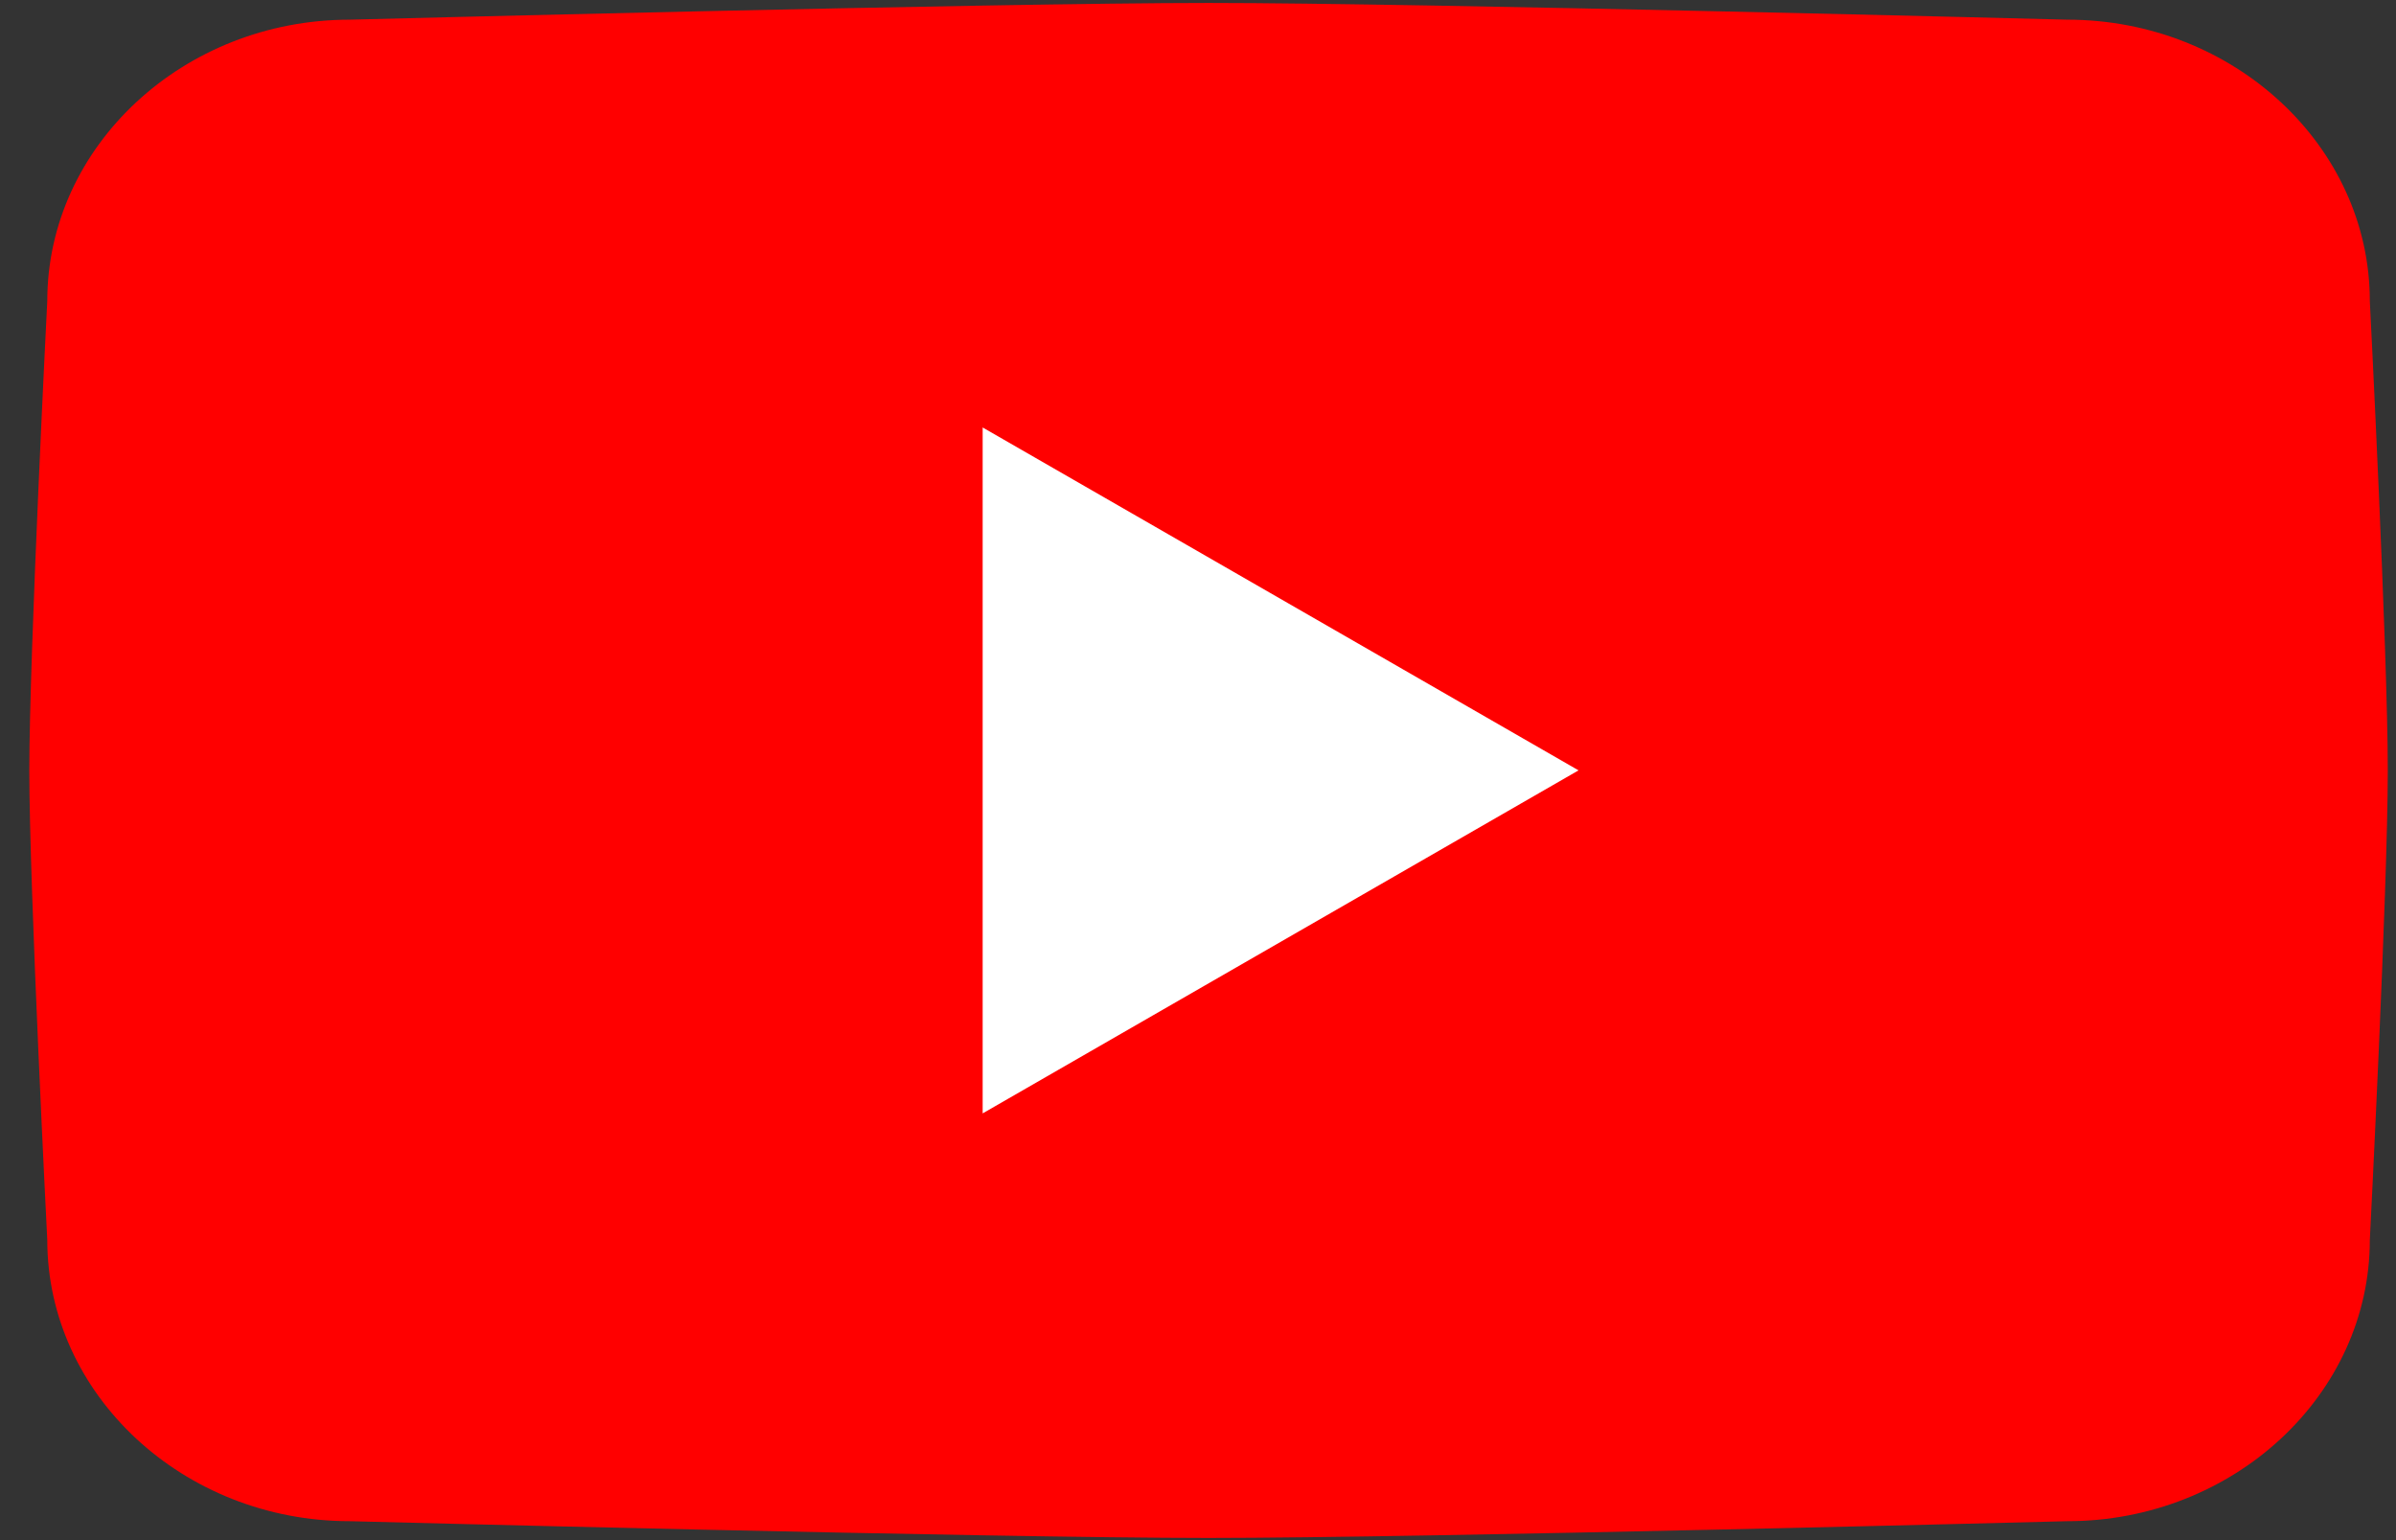
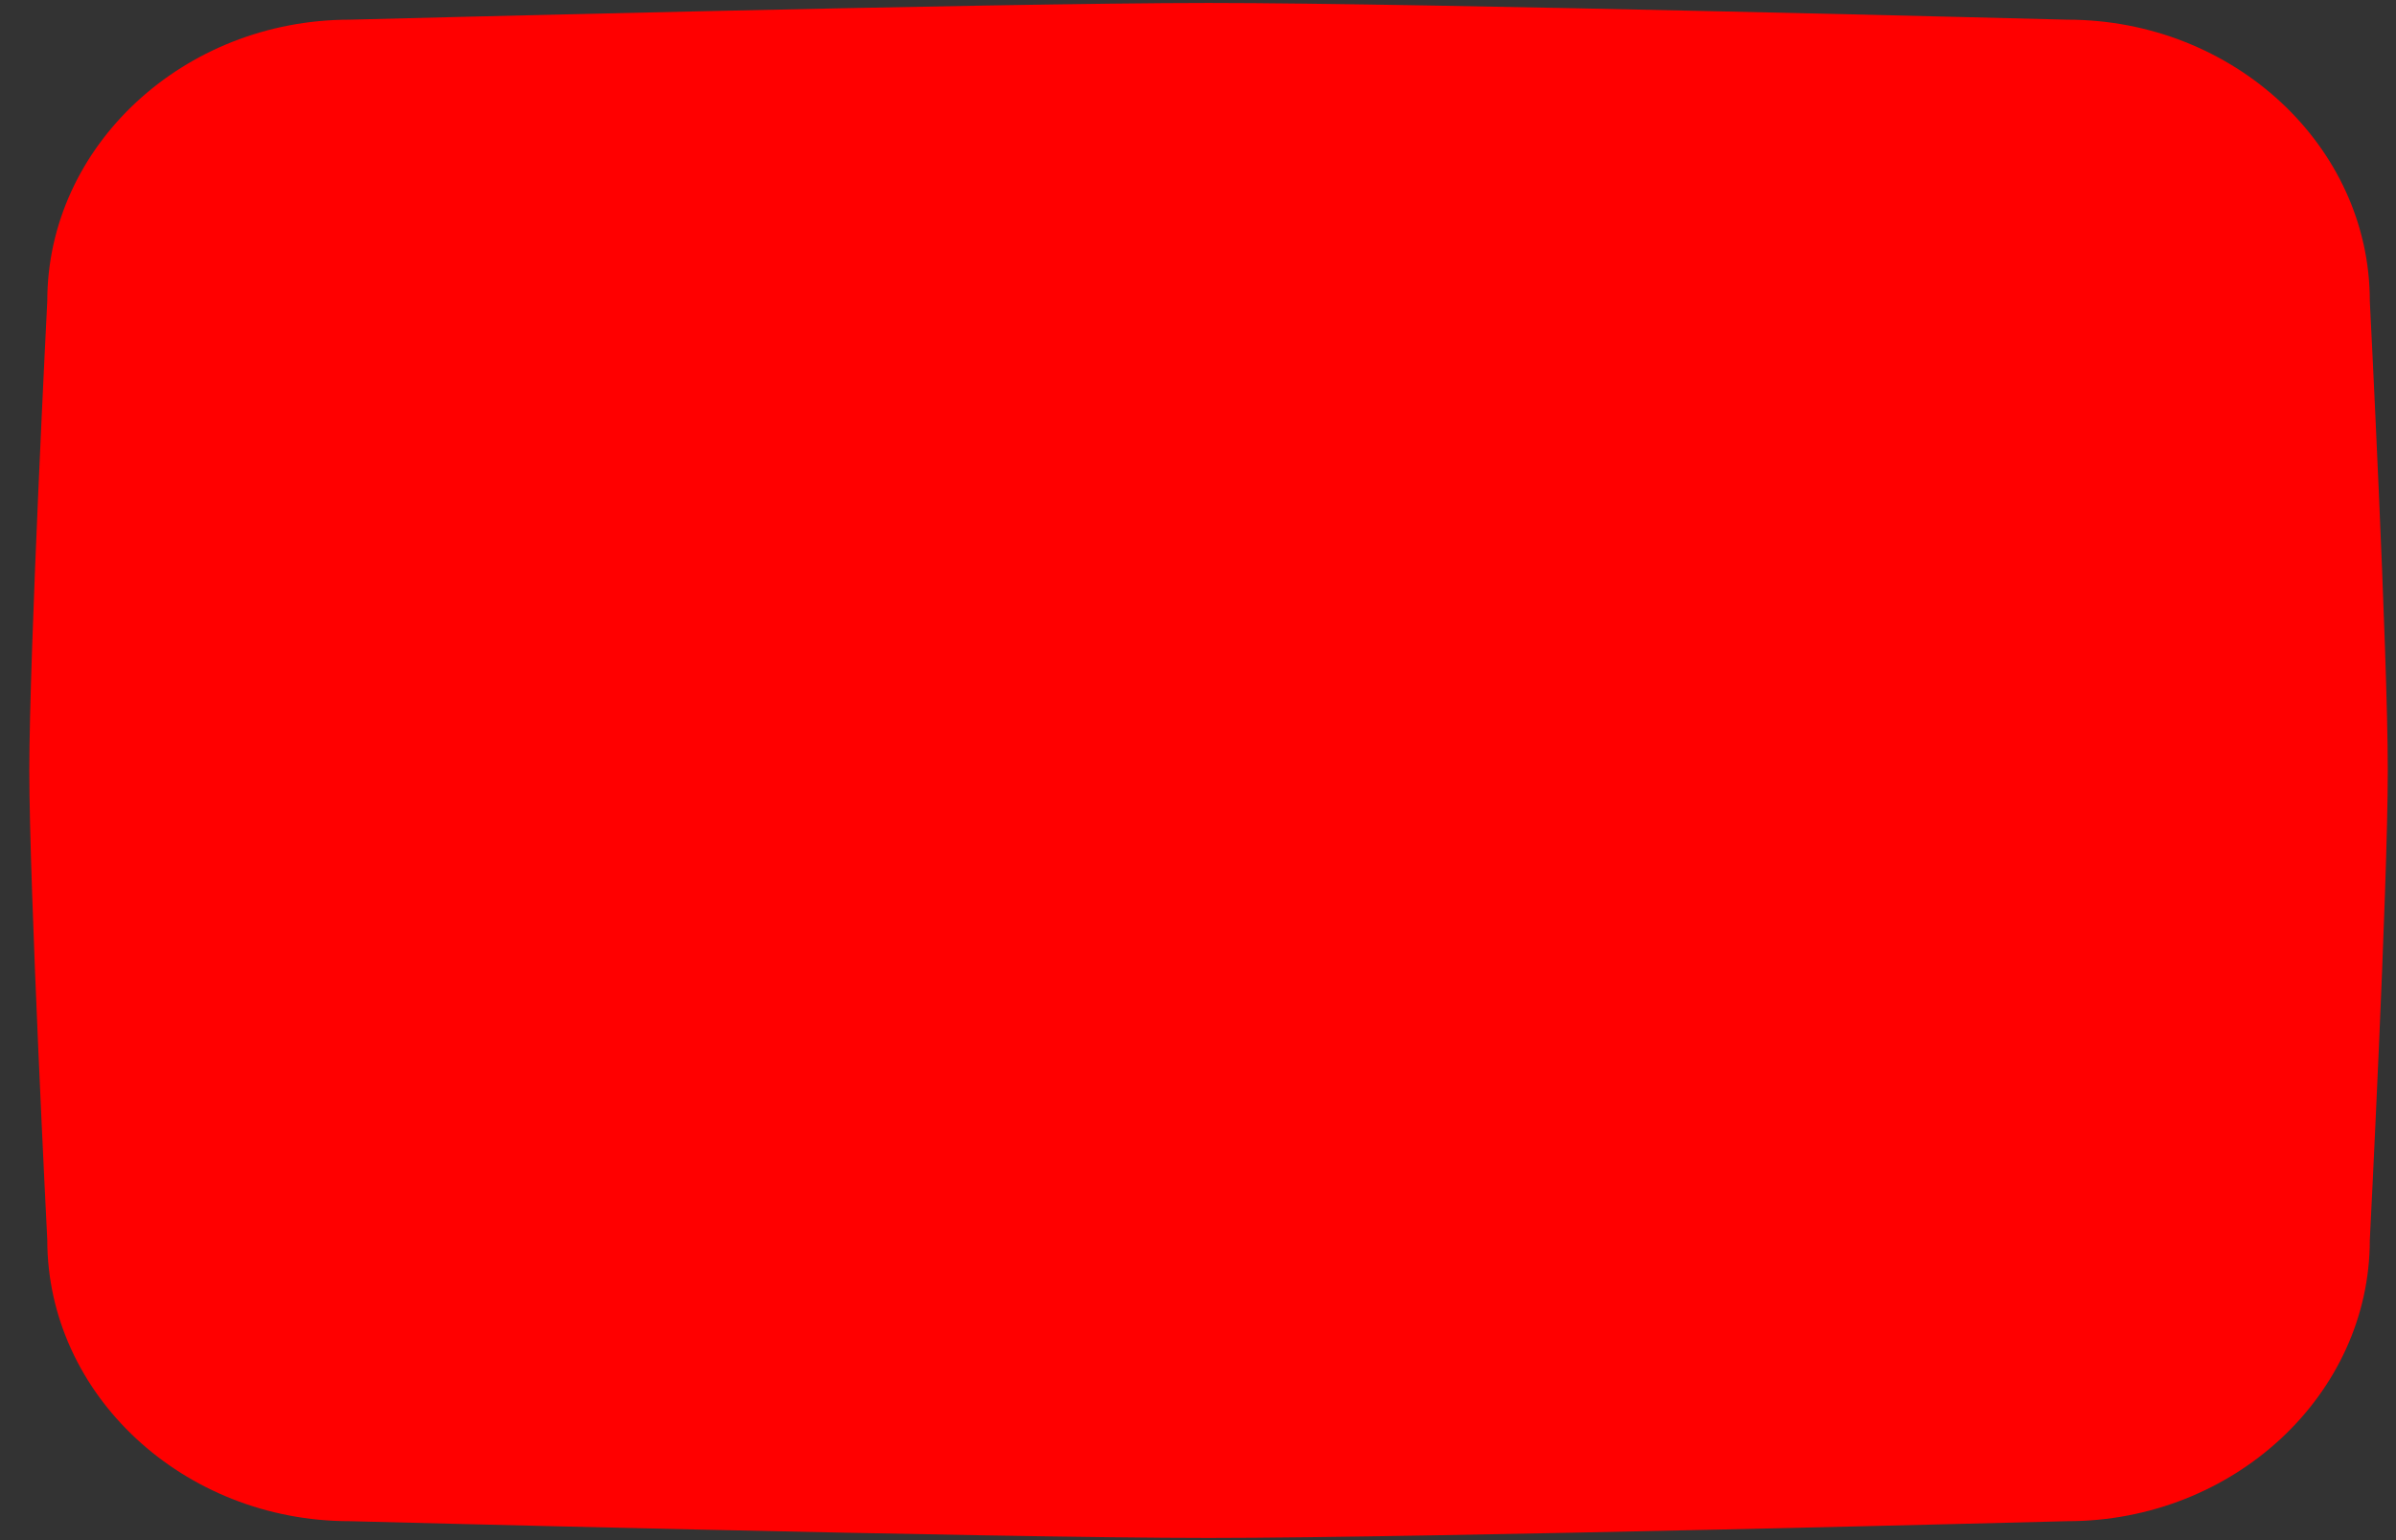
<svg xmlns="http://www.w3.org/2000/svg" width="56" height="36" viewBox="0 0 56 36" fill="none">
  <rect x="0" y="0" width="56" height="36" fill="#333333" stroke="none" />
  <path d="M48.319 35.557C48.319 35.557 33.266 35.949 28.247 35.949C23.227 35.949 8.174 35.557 8.174 35.557C4.286 35.557 1.105 32.599 1.105 28.983C1.105 28.983 0.685 20.756 0.685 18.009C0.685 15.262 1.105 7.035 1.105 7.035C1.105 3.419 4.286 0.46 8.174 0.46C8.174 0.46 23.227 0.069 28.247 0.069C33.266 0.069 48.319 0.46 48.319 0.46C52.207 0.46 55.388 3.419 55.388 7.035C55.388 7.035 55.808 15.255 55.808 18.009C55.808 20.763 55.388 28.983 55.388 28.983C55.388 32.599 52.207 35.557 48.319 35.557Z" fill="#FF0000" />
-   <path fill-rule="evenodd" clip-rule="evenodd" d="M22.967 26.025V9.992L36.894 18.007L22.967 26.025Z" fill="white" />
</svg>